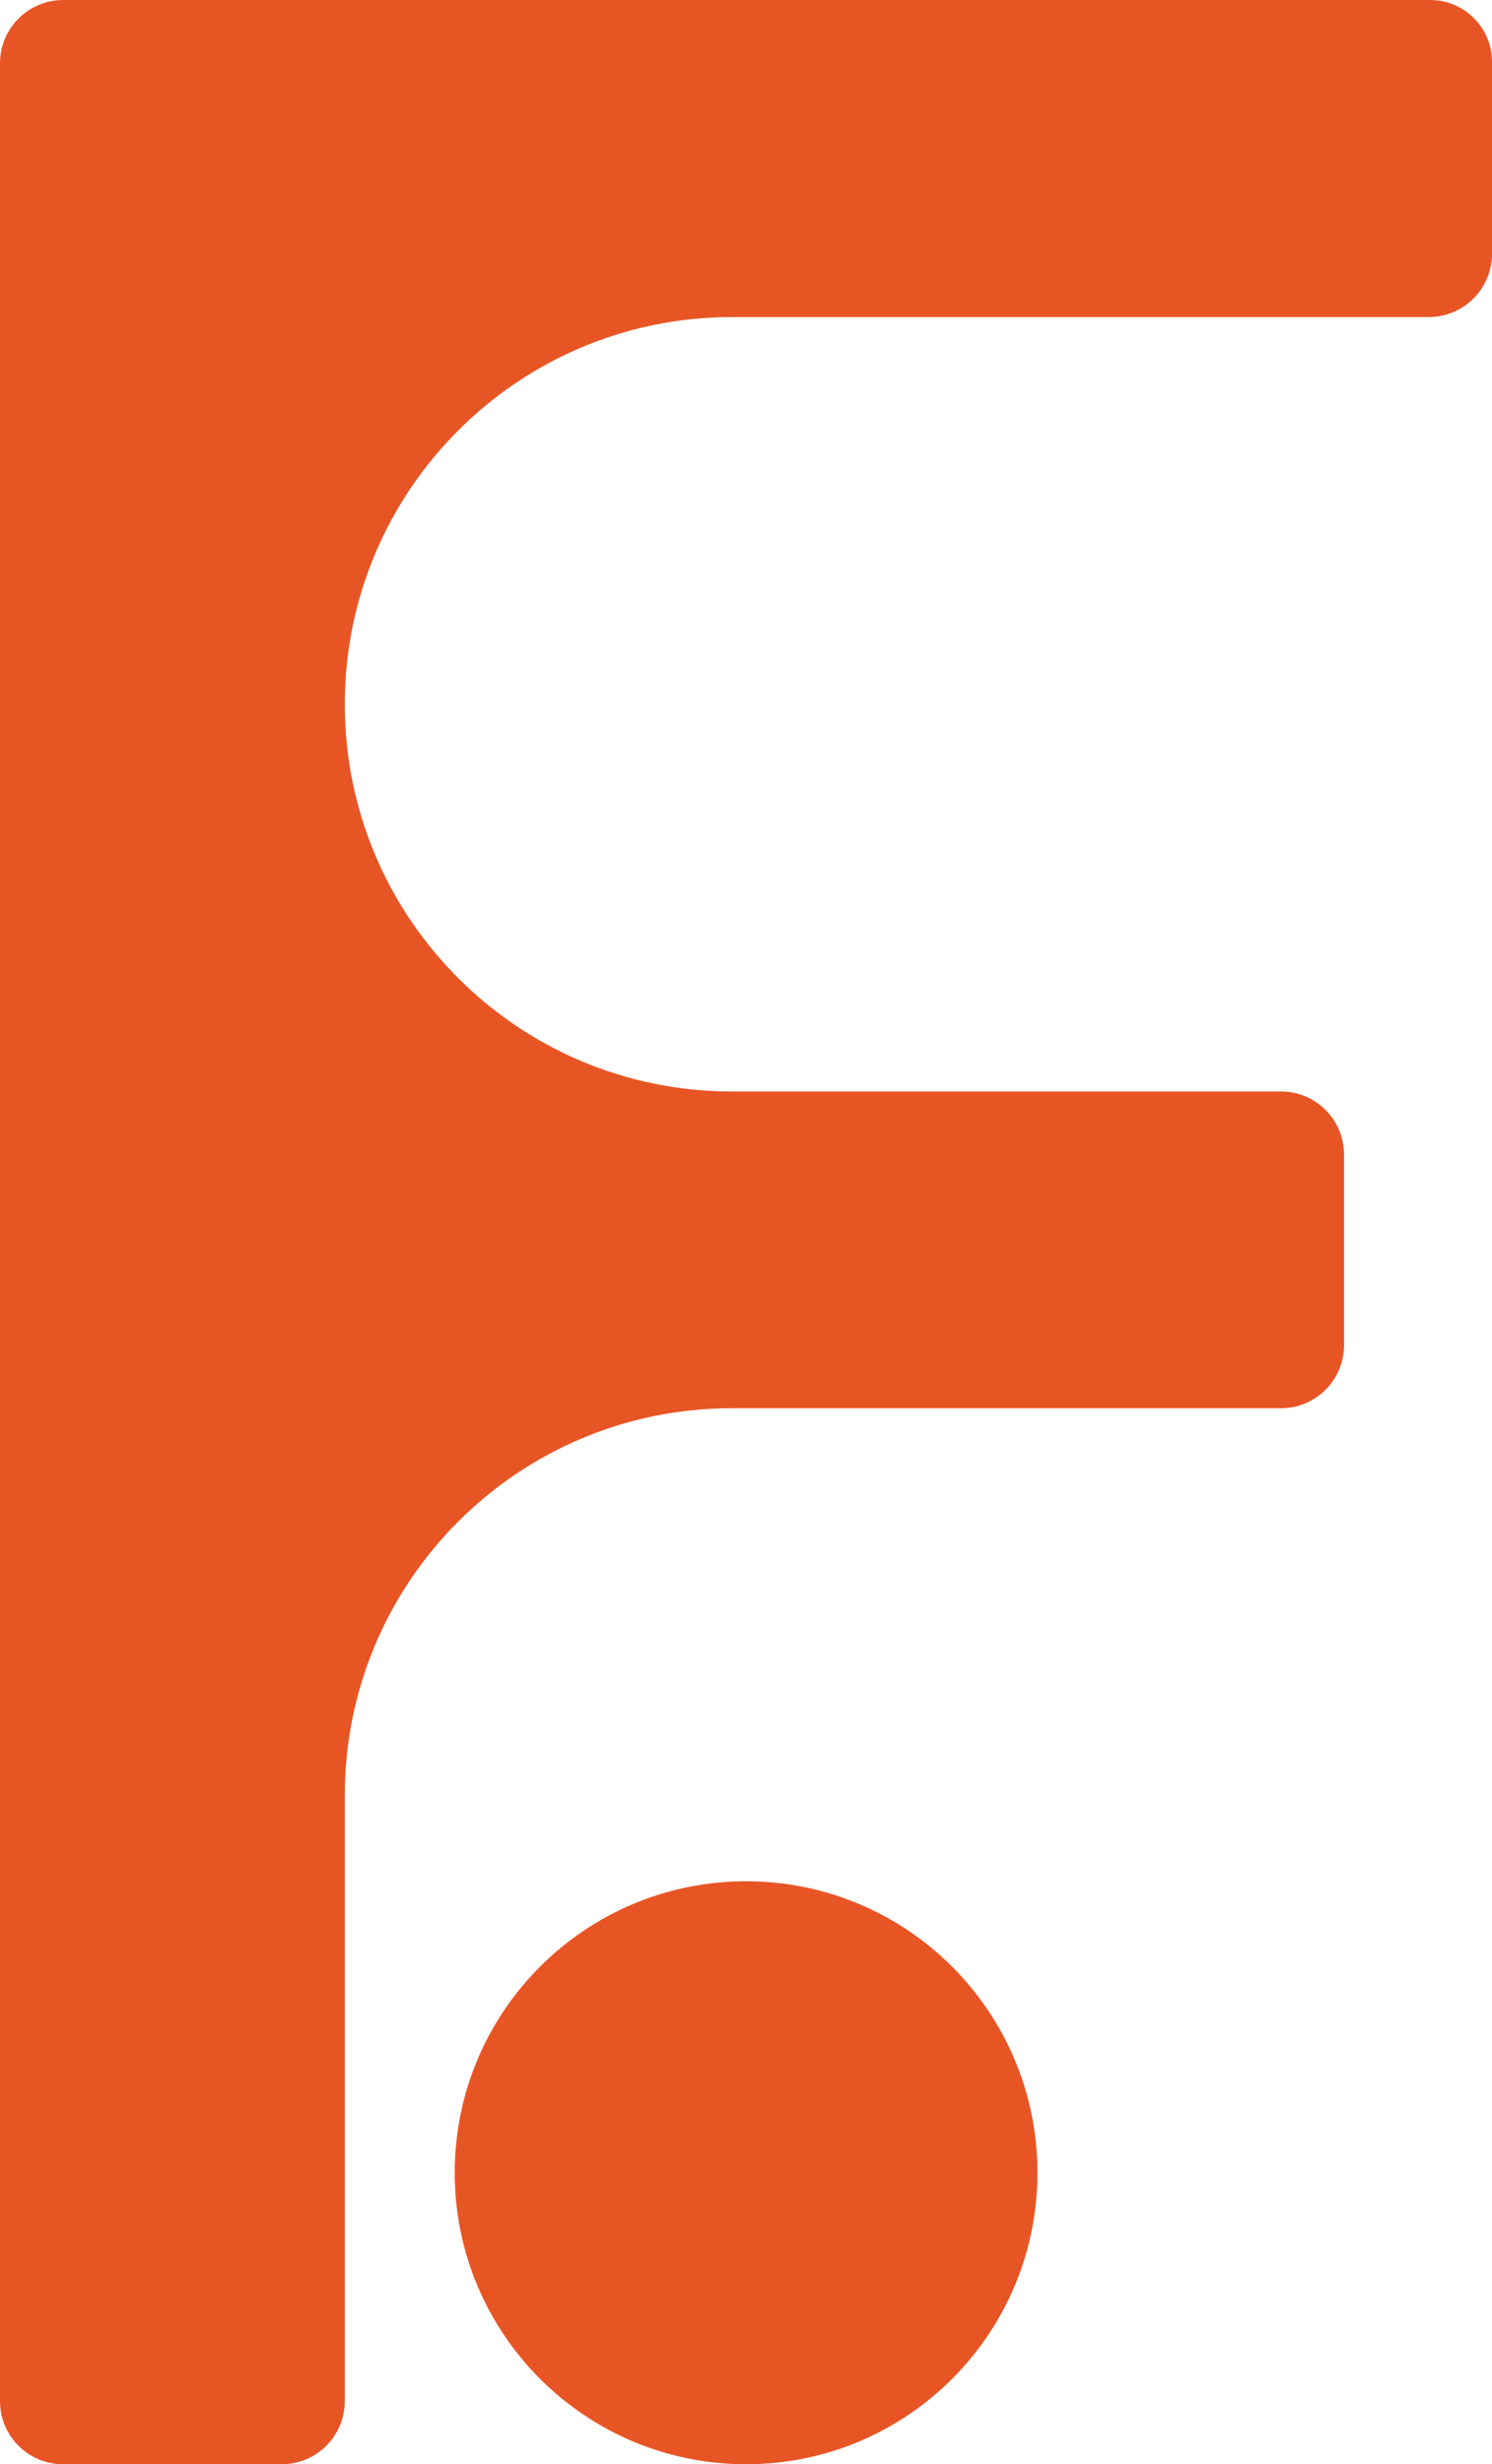
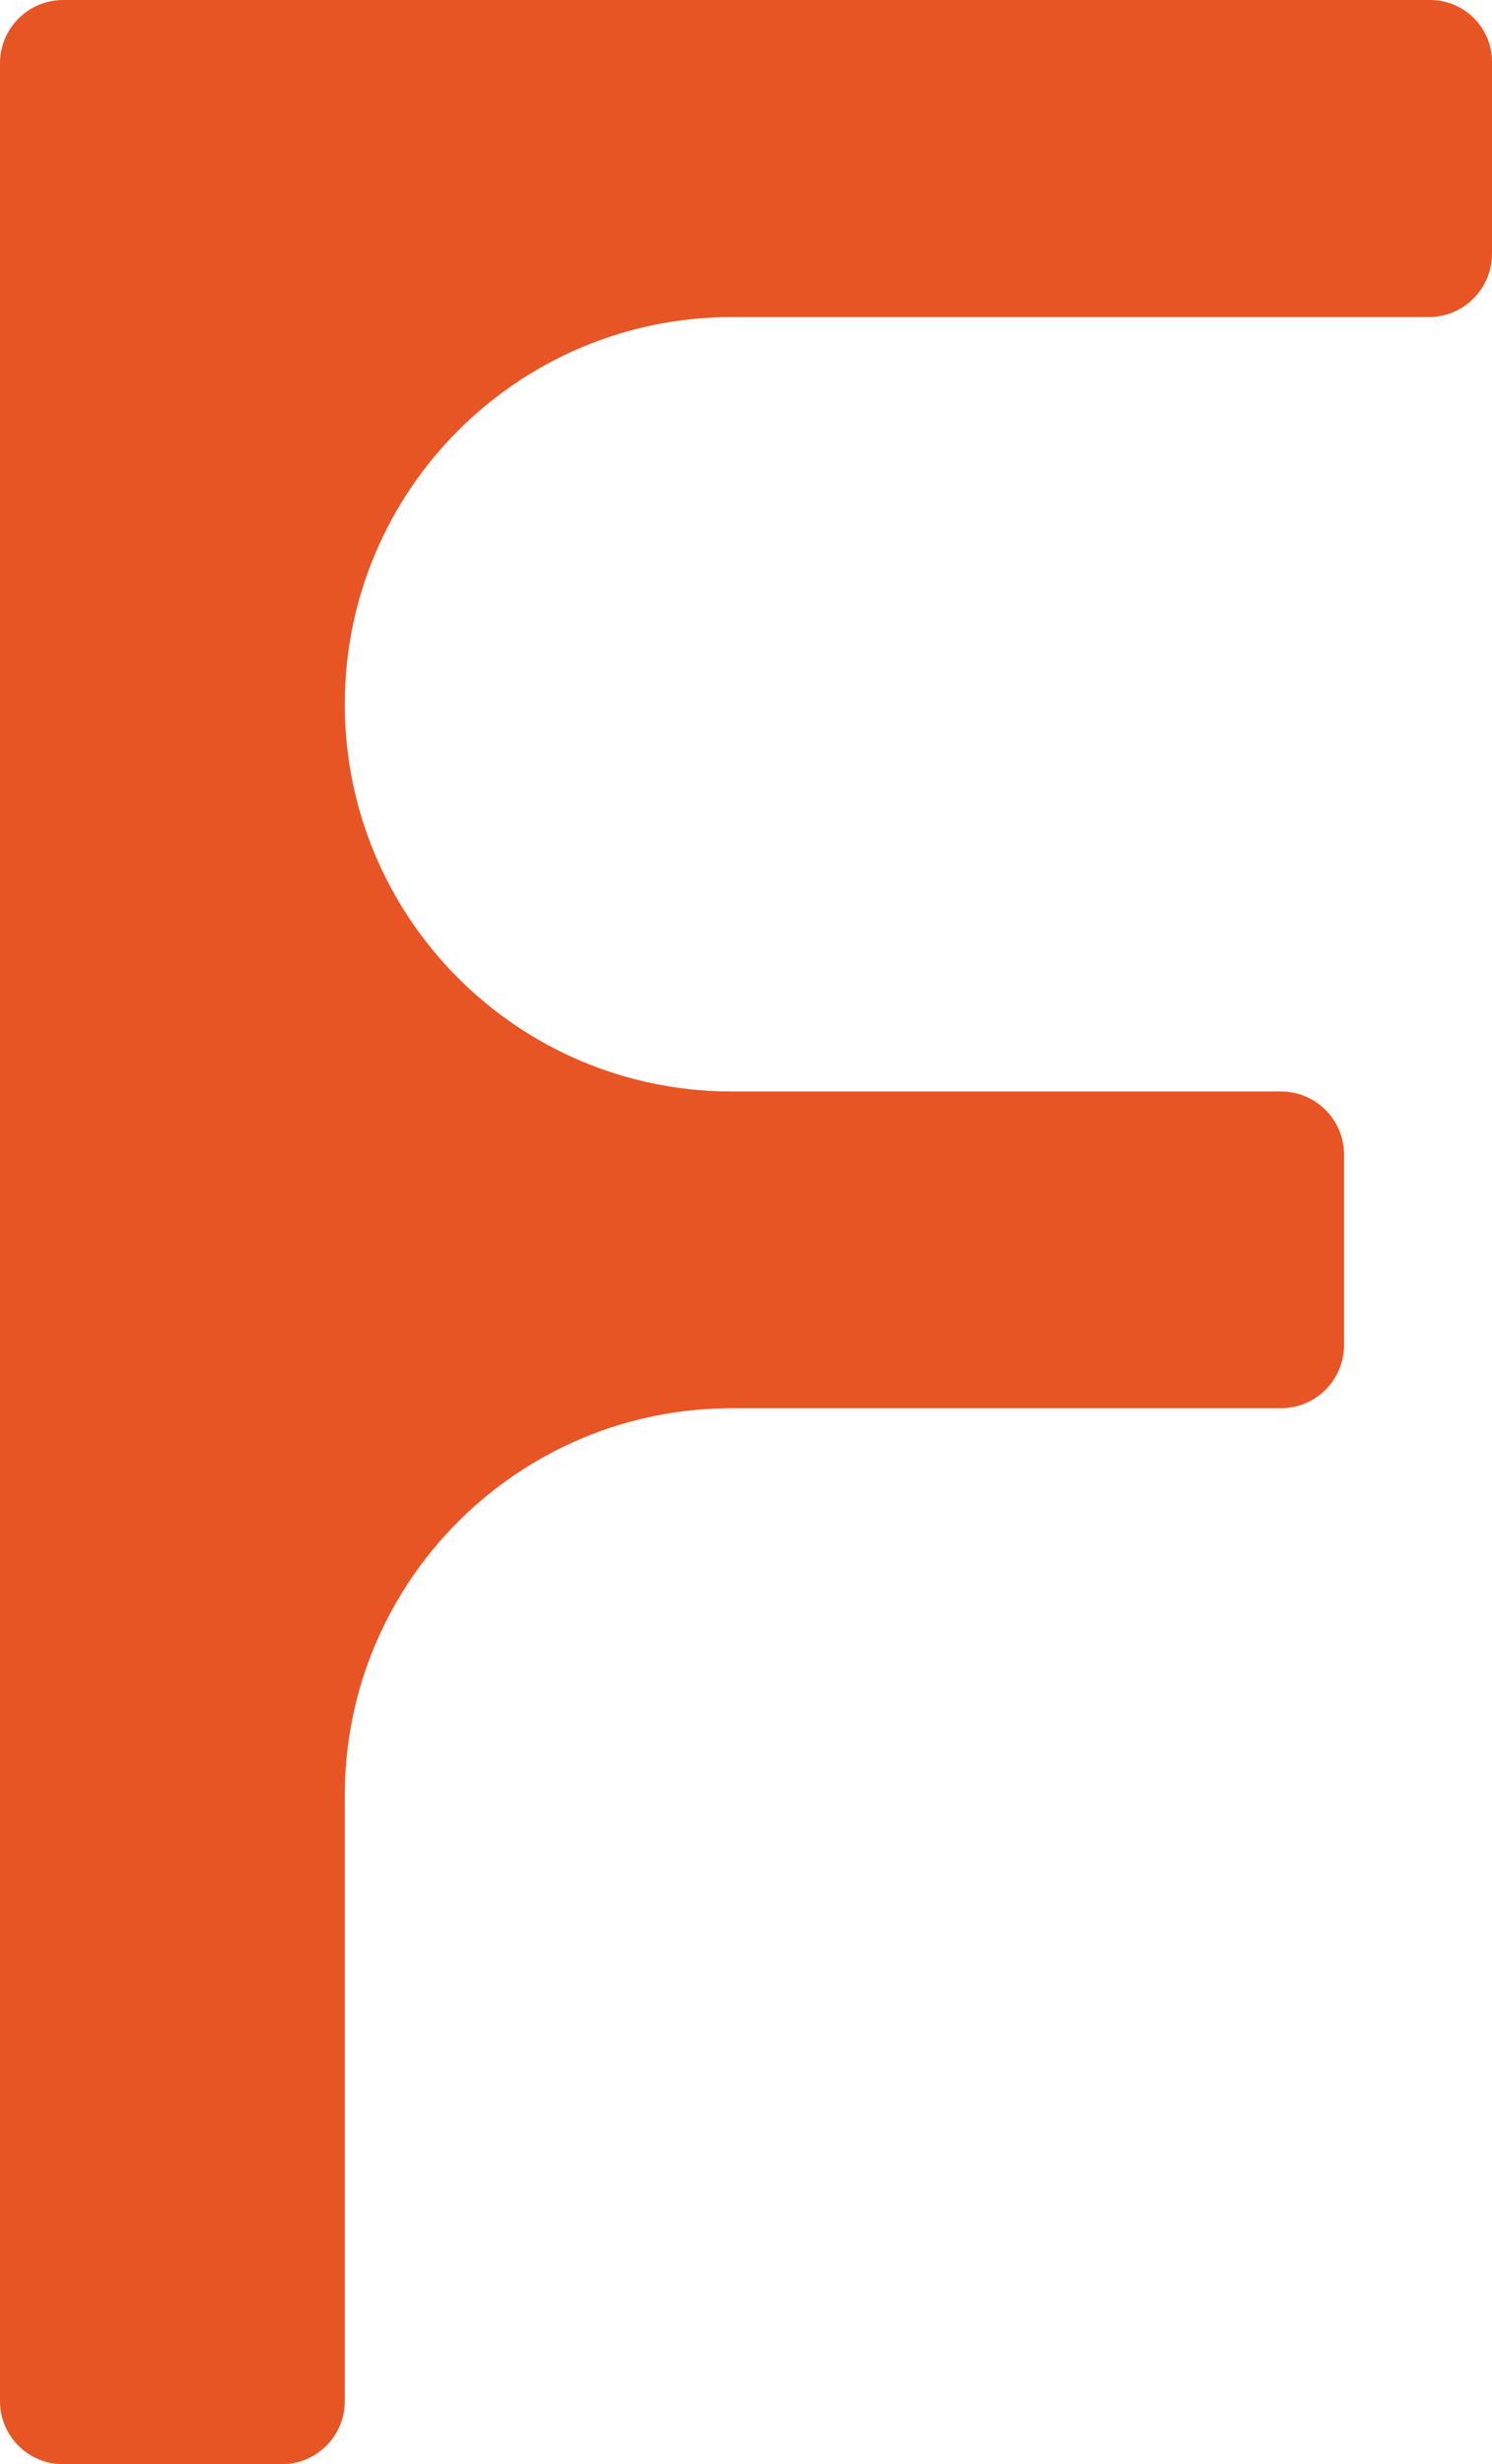
<svg xmlns="http://www.w3.org/2000/svg" viewBox="0 0 92.17 152.17" id="Layer_2">
  <defs>
    <style>
      .cls-1 {
        fill: #e85525;
      }
    </style>
  </defs>
  <g data-name="Layer_1" id="Layer_1-2">
    <path d="M88.35,0H3.9C1.75,0,0,1.75,0,3.9v144.37c0,2.16,1.75,3.9,3.9,3.9h13.5c2.16,0,3.9-1.75,3.9-3.9v-37.4c0-13.21,10.71-23.91,23.91-23.91h33.92c2.16,0,3.9-1.75,3.9-3.9v-11.76c0-2.16-1.75-3.9-3.9-3.9h-33.92c-13.21,0-23.91-10.71-23.91-23.91s10.71-23.91,23.91-23.91h43.05c2.16,0,3.91-1.75,3.91-3.91V3.82c0-2.11-1.71-3.82-3.82-3.82" class="cls-1" />
-     <path d="M46.09,116.17c-9.94,0-18,8.06-18,18s8.06,18,18,18,18-8.06,18-18-8.06-18-18-18" class="cls-1" />
  </g>
</svg>